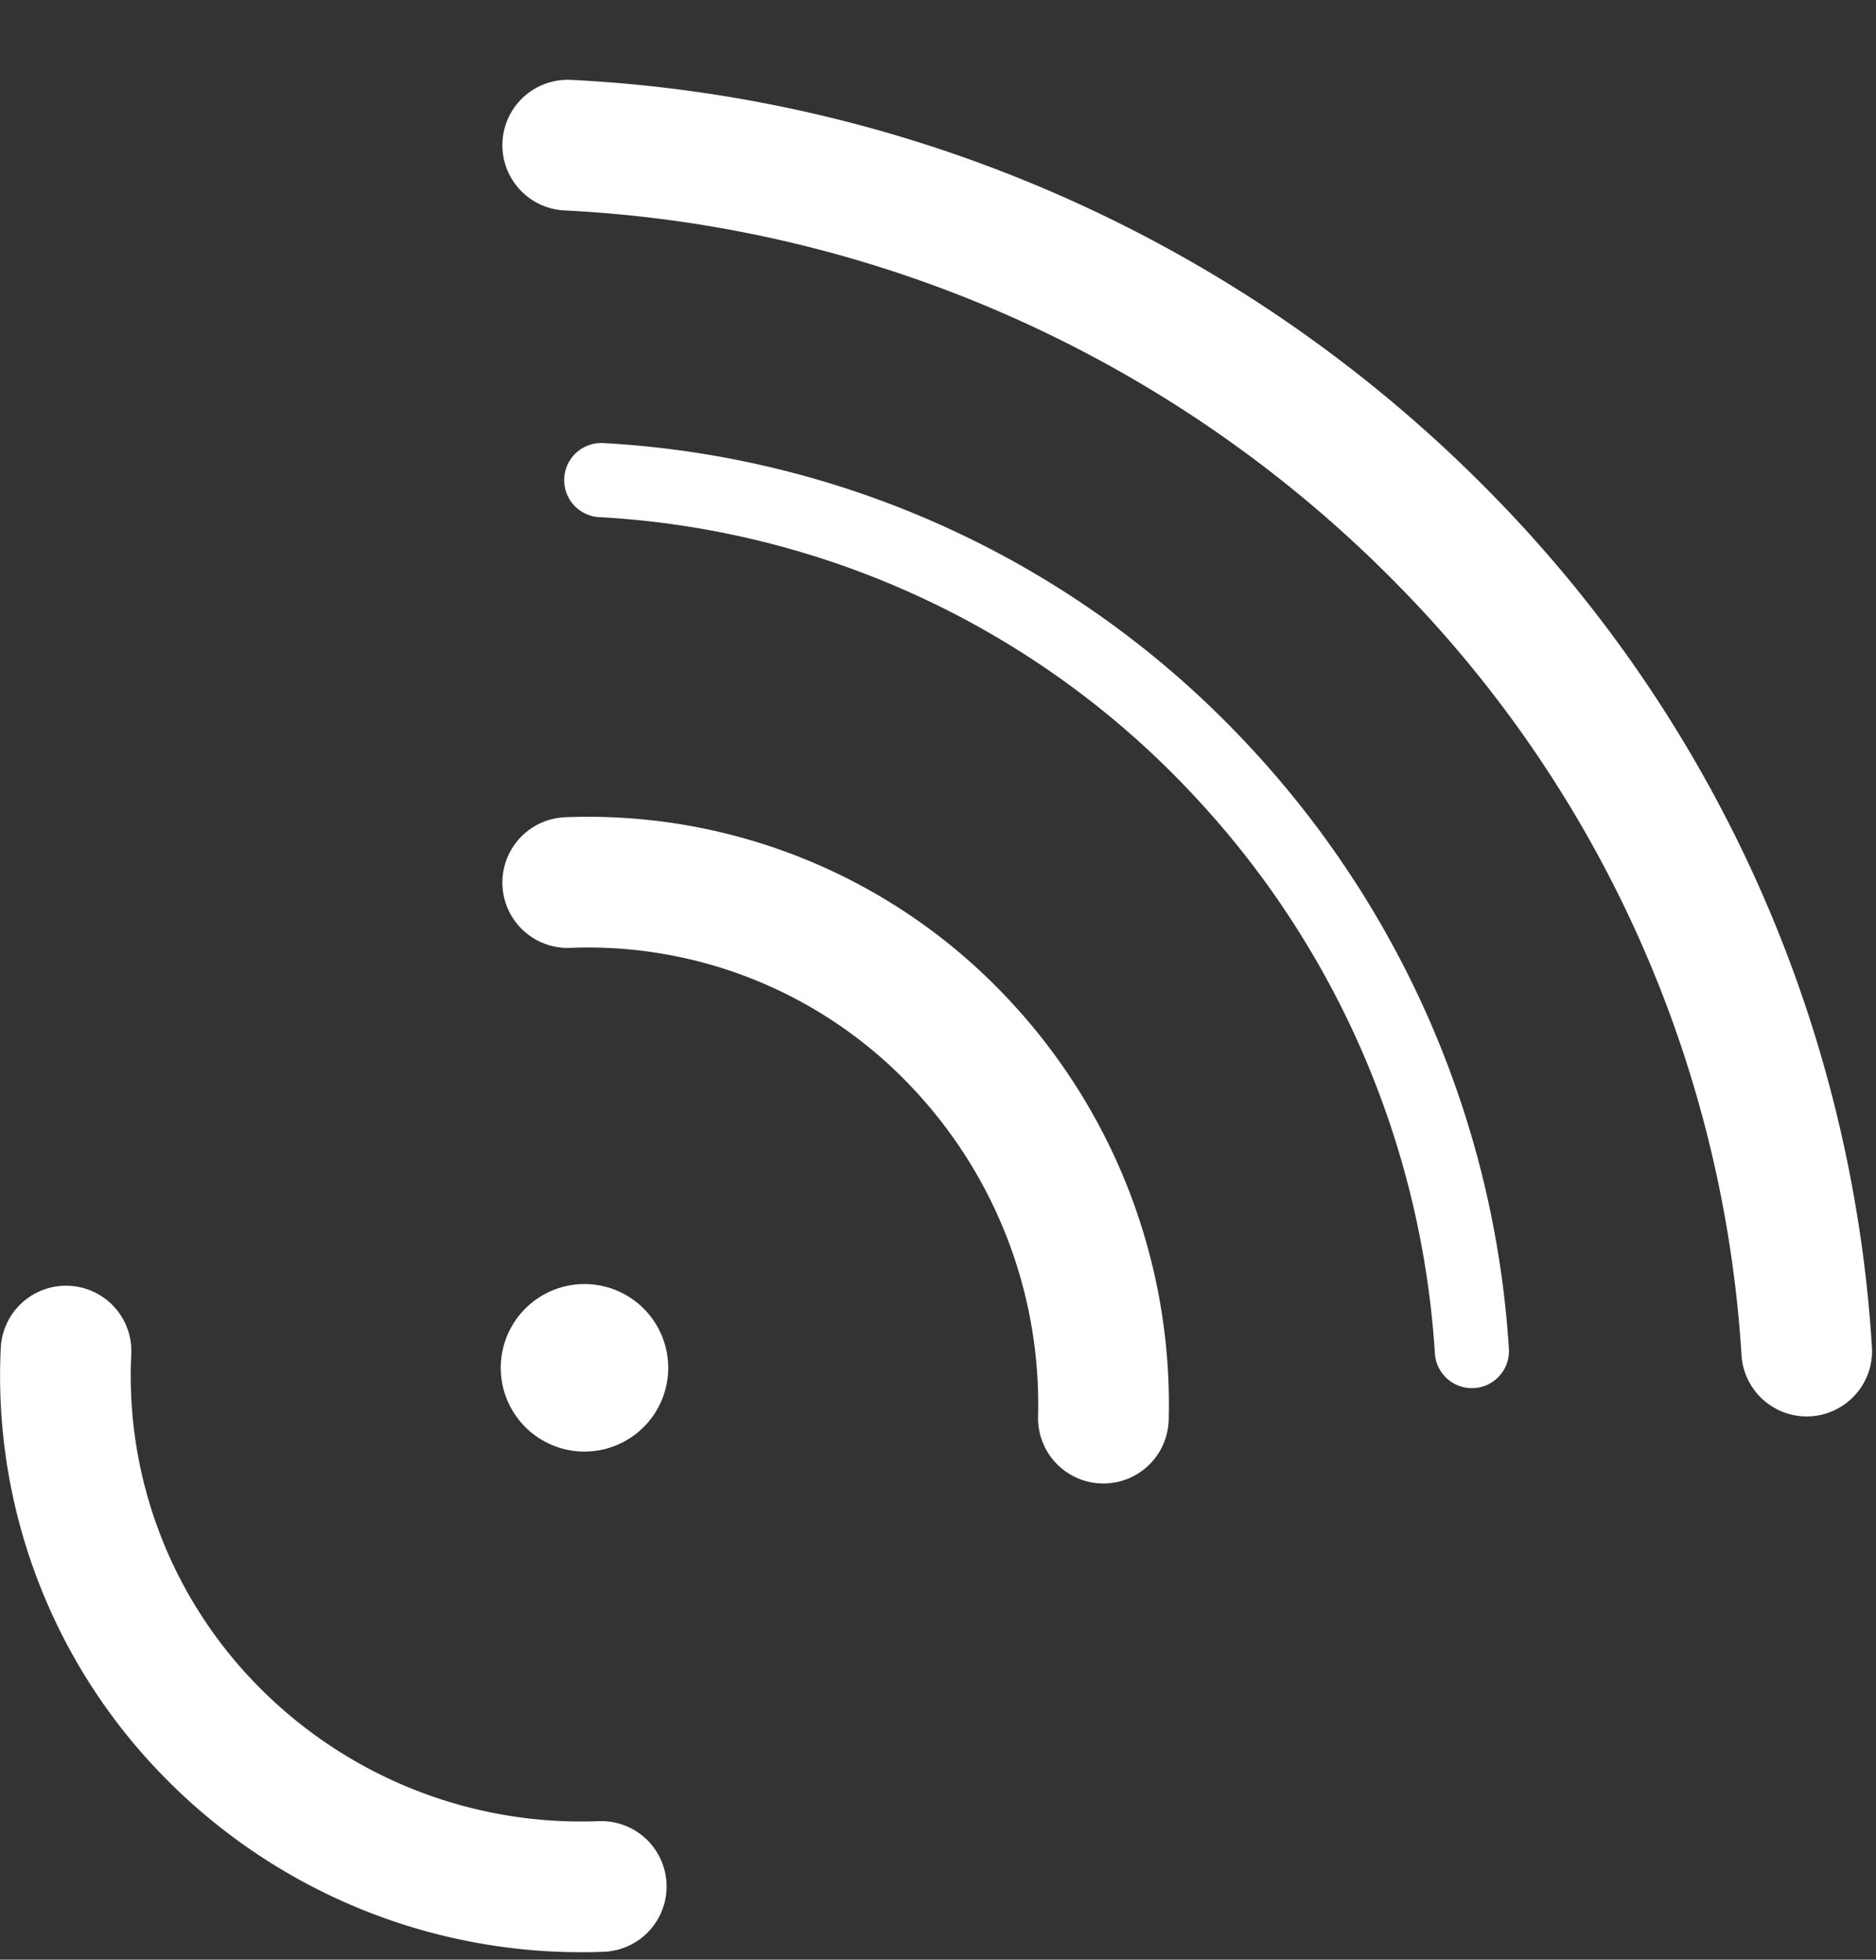
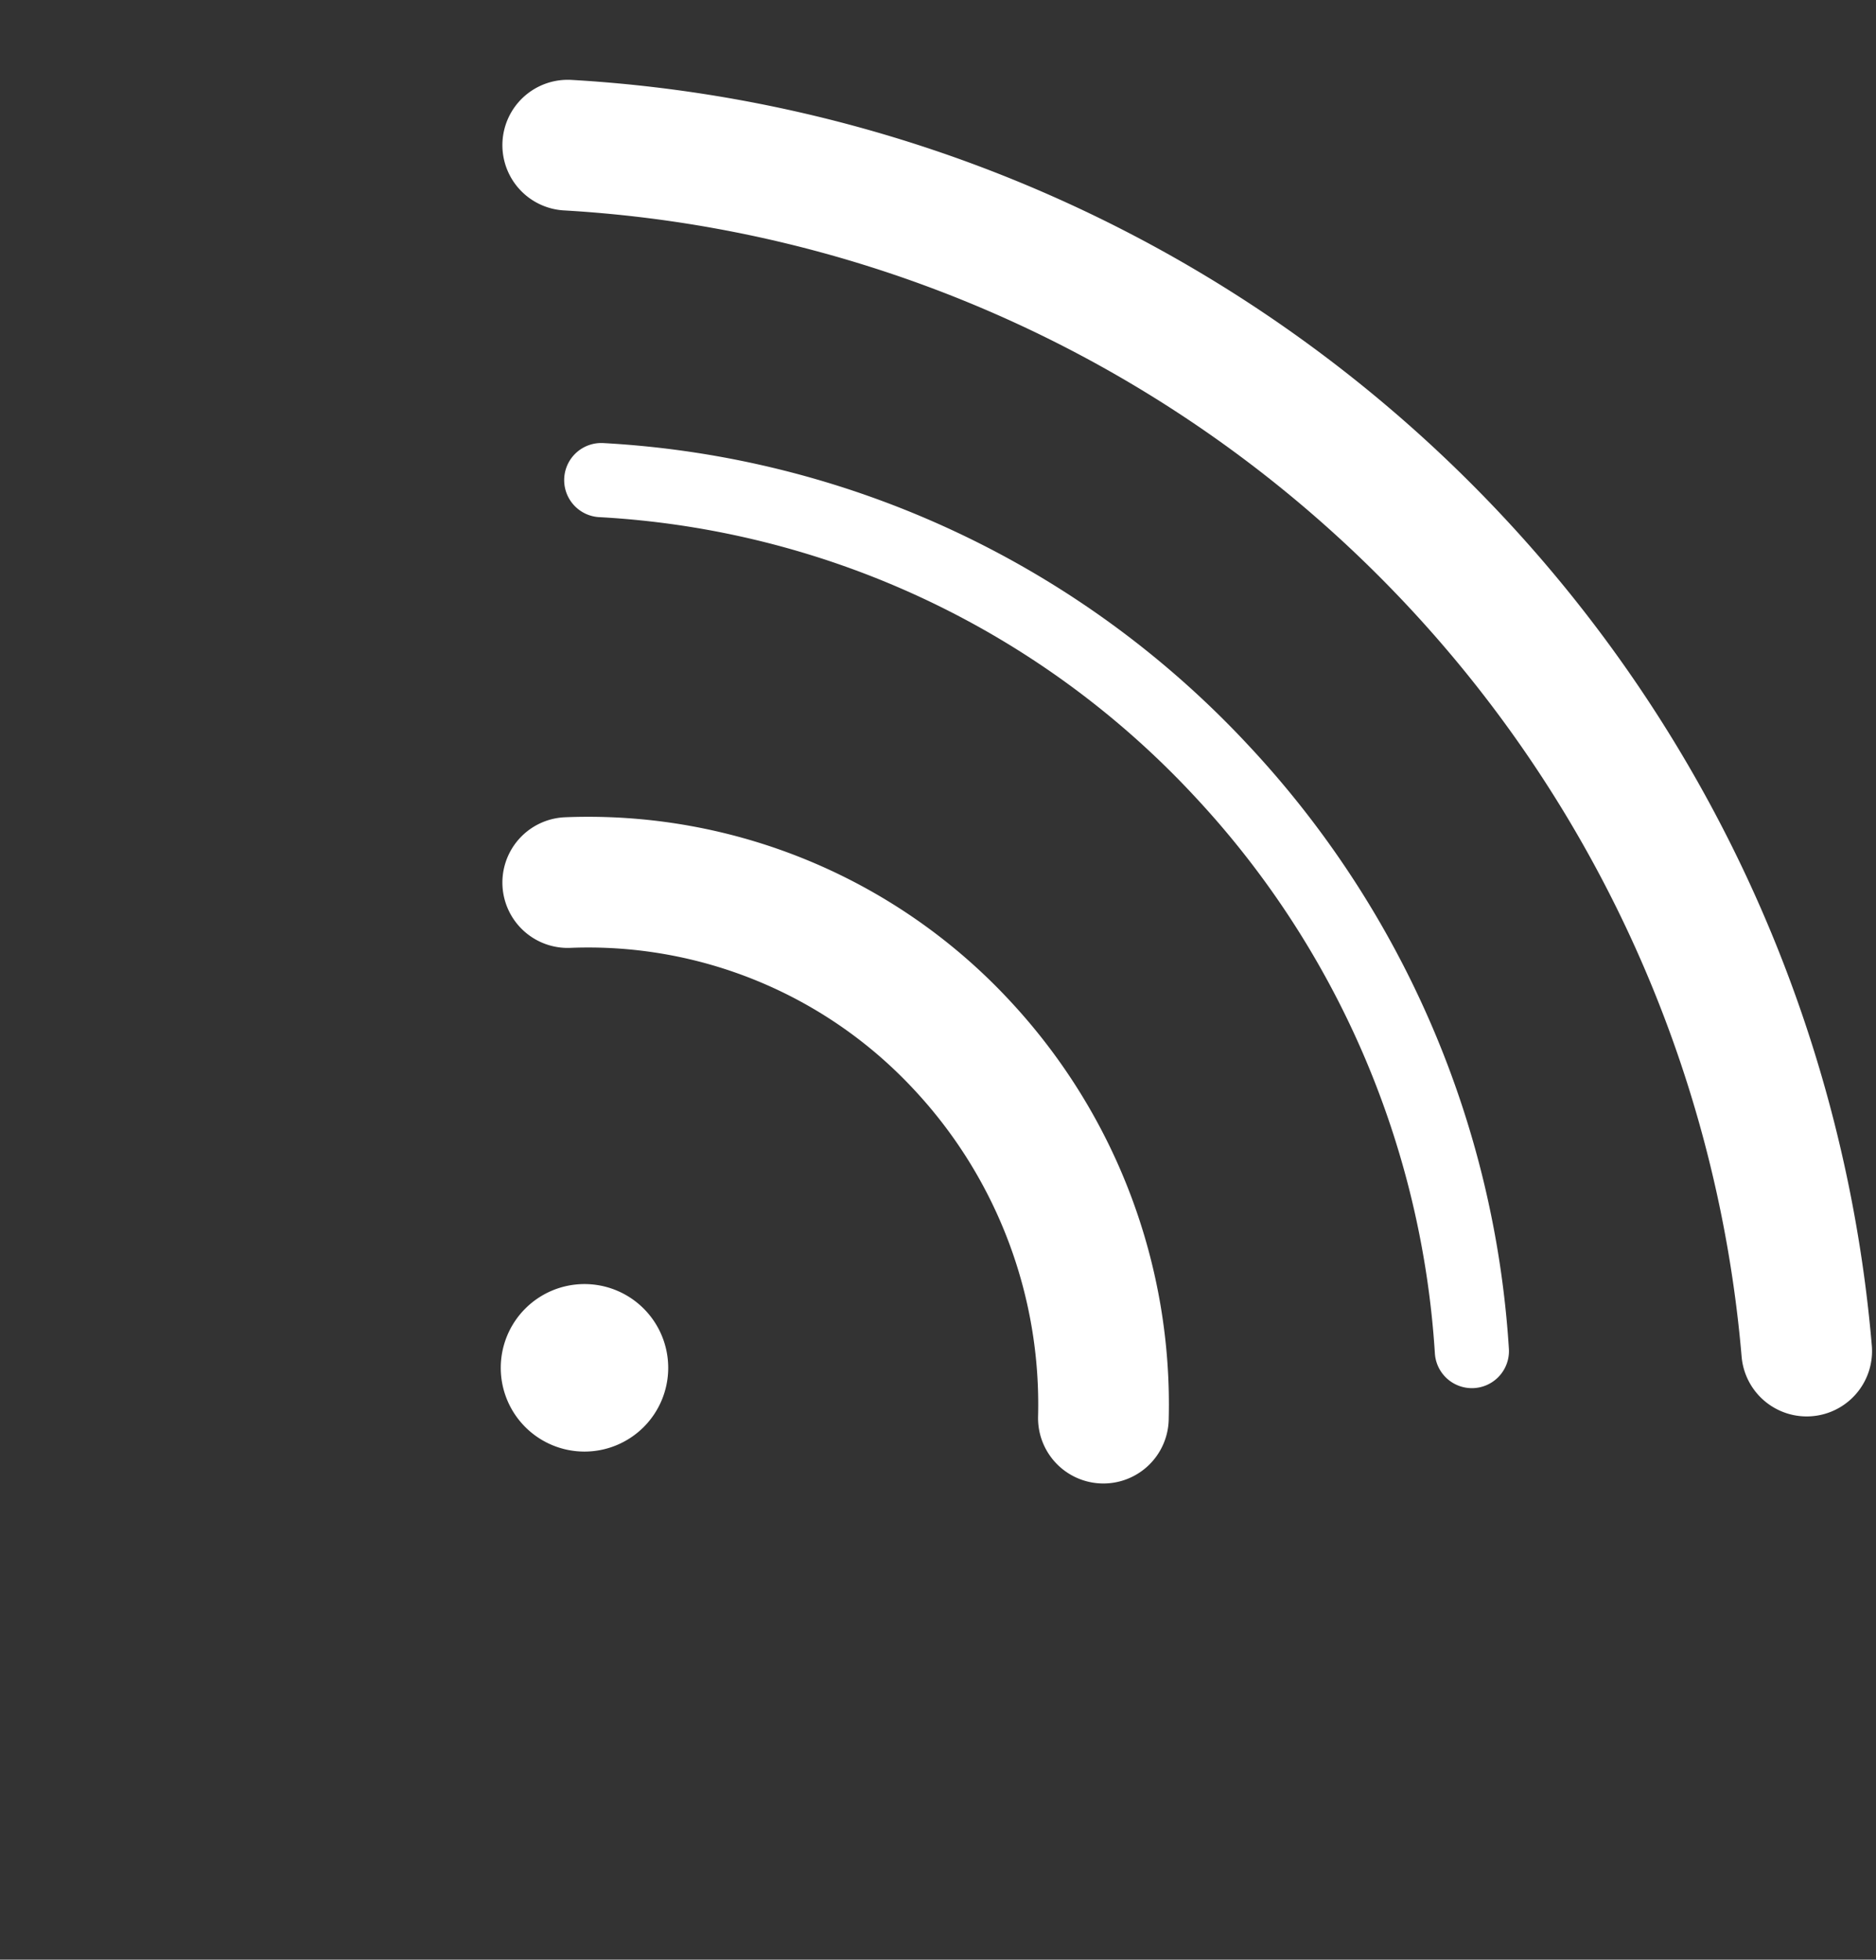
<svg xmlns="http://www.w3.org/2000/svg" width="25.857" height="27" viewBox="0 0 25.857 27">
  <rect x="0" y="0" width="25.857" height="27" fill="#333333" stroke="none" />
  <g id="Groupe_3" data-name="Groupe 3" transform="translate(-10.098 -27)">
    <g id="TELECOM_small_color" transform="translate(11 27)">
      <g id="Group_2_Copy" data-name="Group 2 Copy" transform="translate(0 2)">
        <path id="Stroke_10" data-name="Stroke 10" d="M7.383,7.385A7.252,7.252,0,0,0,5.446,2.26,7.03,7.03,0,0,0,0,.006" transform="translate(6.923 10.154)" fill="none" stroke="#fff" stroke-linecap="round" stroke-miterlimit="10" stroke-width="1.801" />
        <path id="Stroke_11" data-name="Stroke 11" d="M0,0A12.611,12.611,0,0,1,8.556,4.013,12.883,12.883,0,0,1,12,12" transform="translate(7.385 4.615)" fill="none" stroke="#fff" stroke-linecap="round" stroke-miterlimit="10" stroke-width="1.022" />
-         <path id="Stroke_12" data-name="Stroke 12" d="M17.077,16.615a17.484,17.484,0,0,0-4.9-11.091A18.193,18.193,0,0,0,0,0" transform="translate(6.923)" fill="none" stroke="#fff" stroke-linecap="round" stroke-miterlimit="10" stroke-width="1.801" />
-         <path id="Stroke_13" data-name="Stroke 13" d="M.008,0A6.981,6.981,0,0,0,1.944,5.177a7.146,7.146,0,0,0,5.441,2.2" transform="translate(0 16.615)" fill="none" stroke="#fff" stroke-linecap="round" stroke-miterlimit="10" stroke-width="1.801" />
+         <path id="Stroke_12" data-name="Stroke 12" d="M17.077,16.615A18.193,18.193,0,0,0,0,0" transform="translate(6.923)" fill="none" stroke="#fff" stroke-linecap="round" stroke-miterlimit="10" stroke-width="1.801" />
        <path id="Fill_14" data-name="Fill 14" d="M2.308,1.154A1.154,1.154,0,1,1,1.154,0,1.154,1.154,0,0,1,2.308,1.154" transform="translate(6 15.692)" fill="#fff" />
      </g>
    </g>
  </g>
</svg>